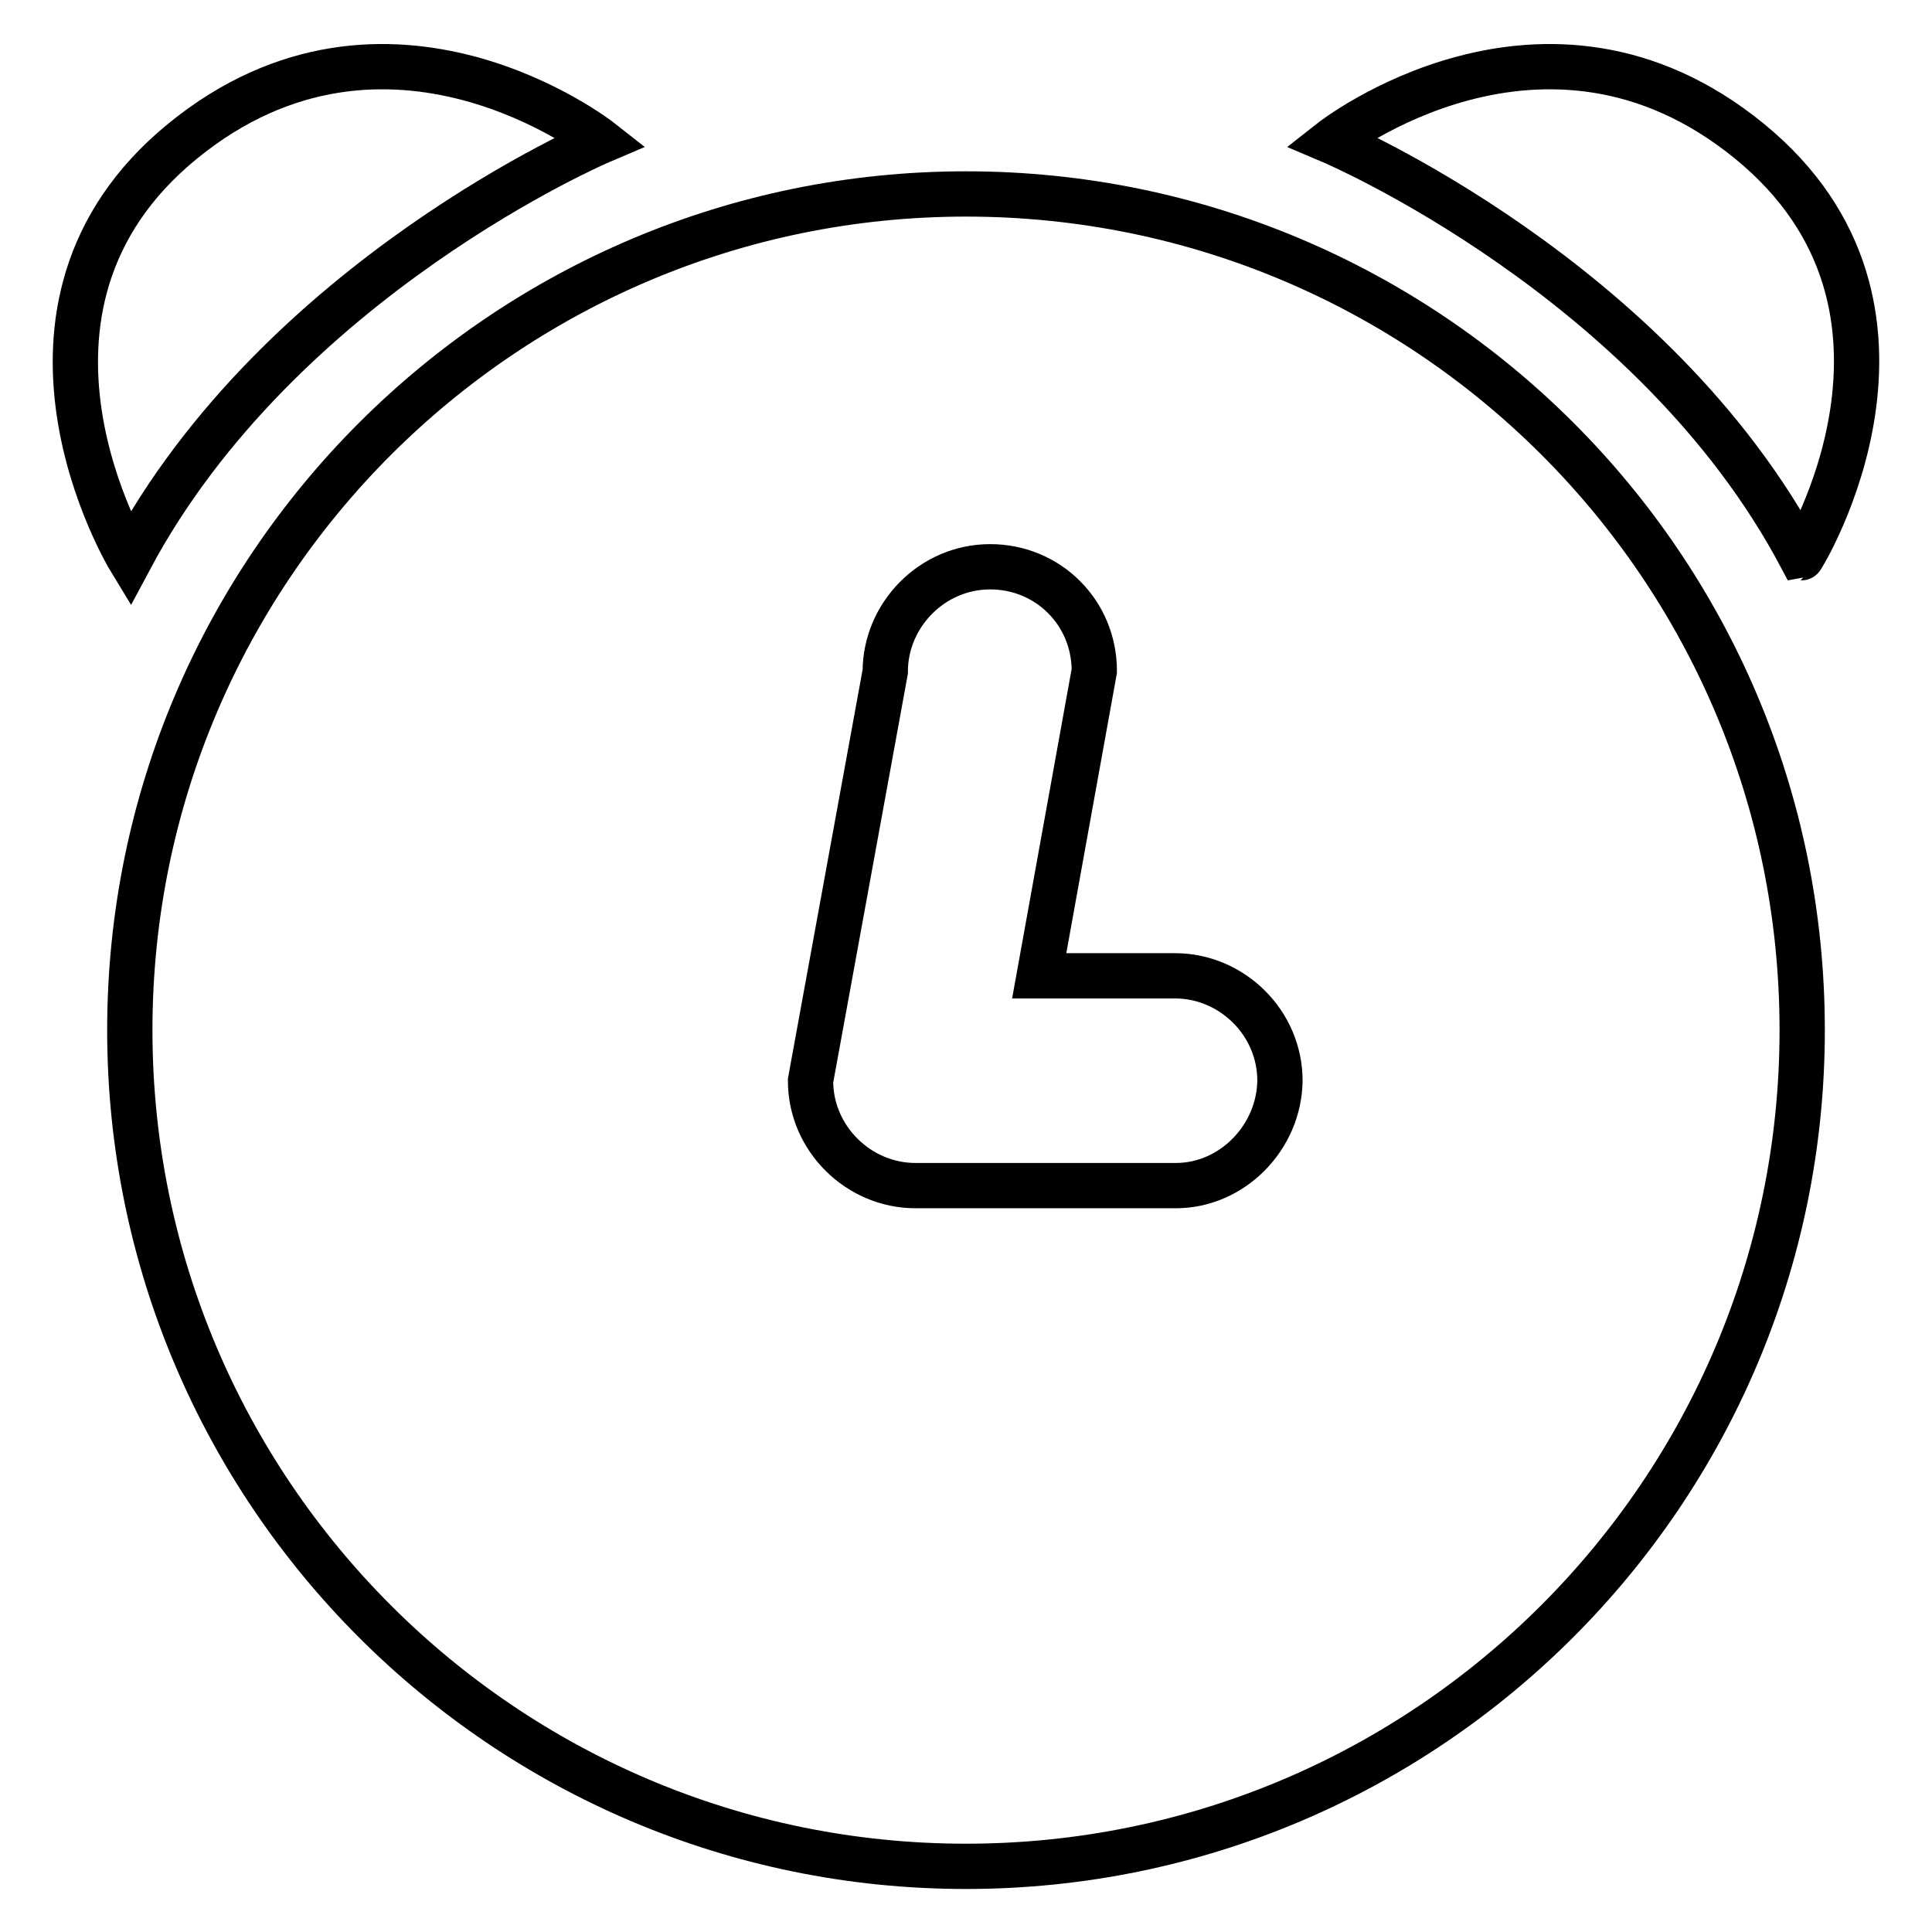
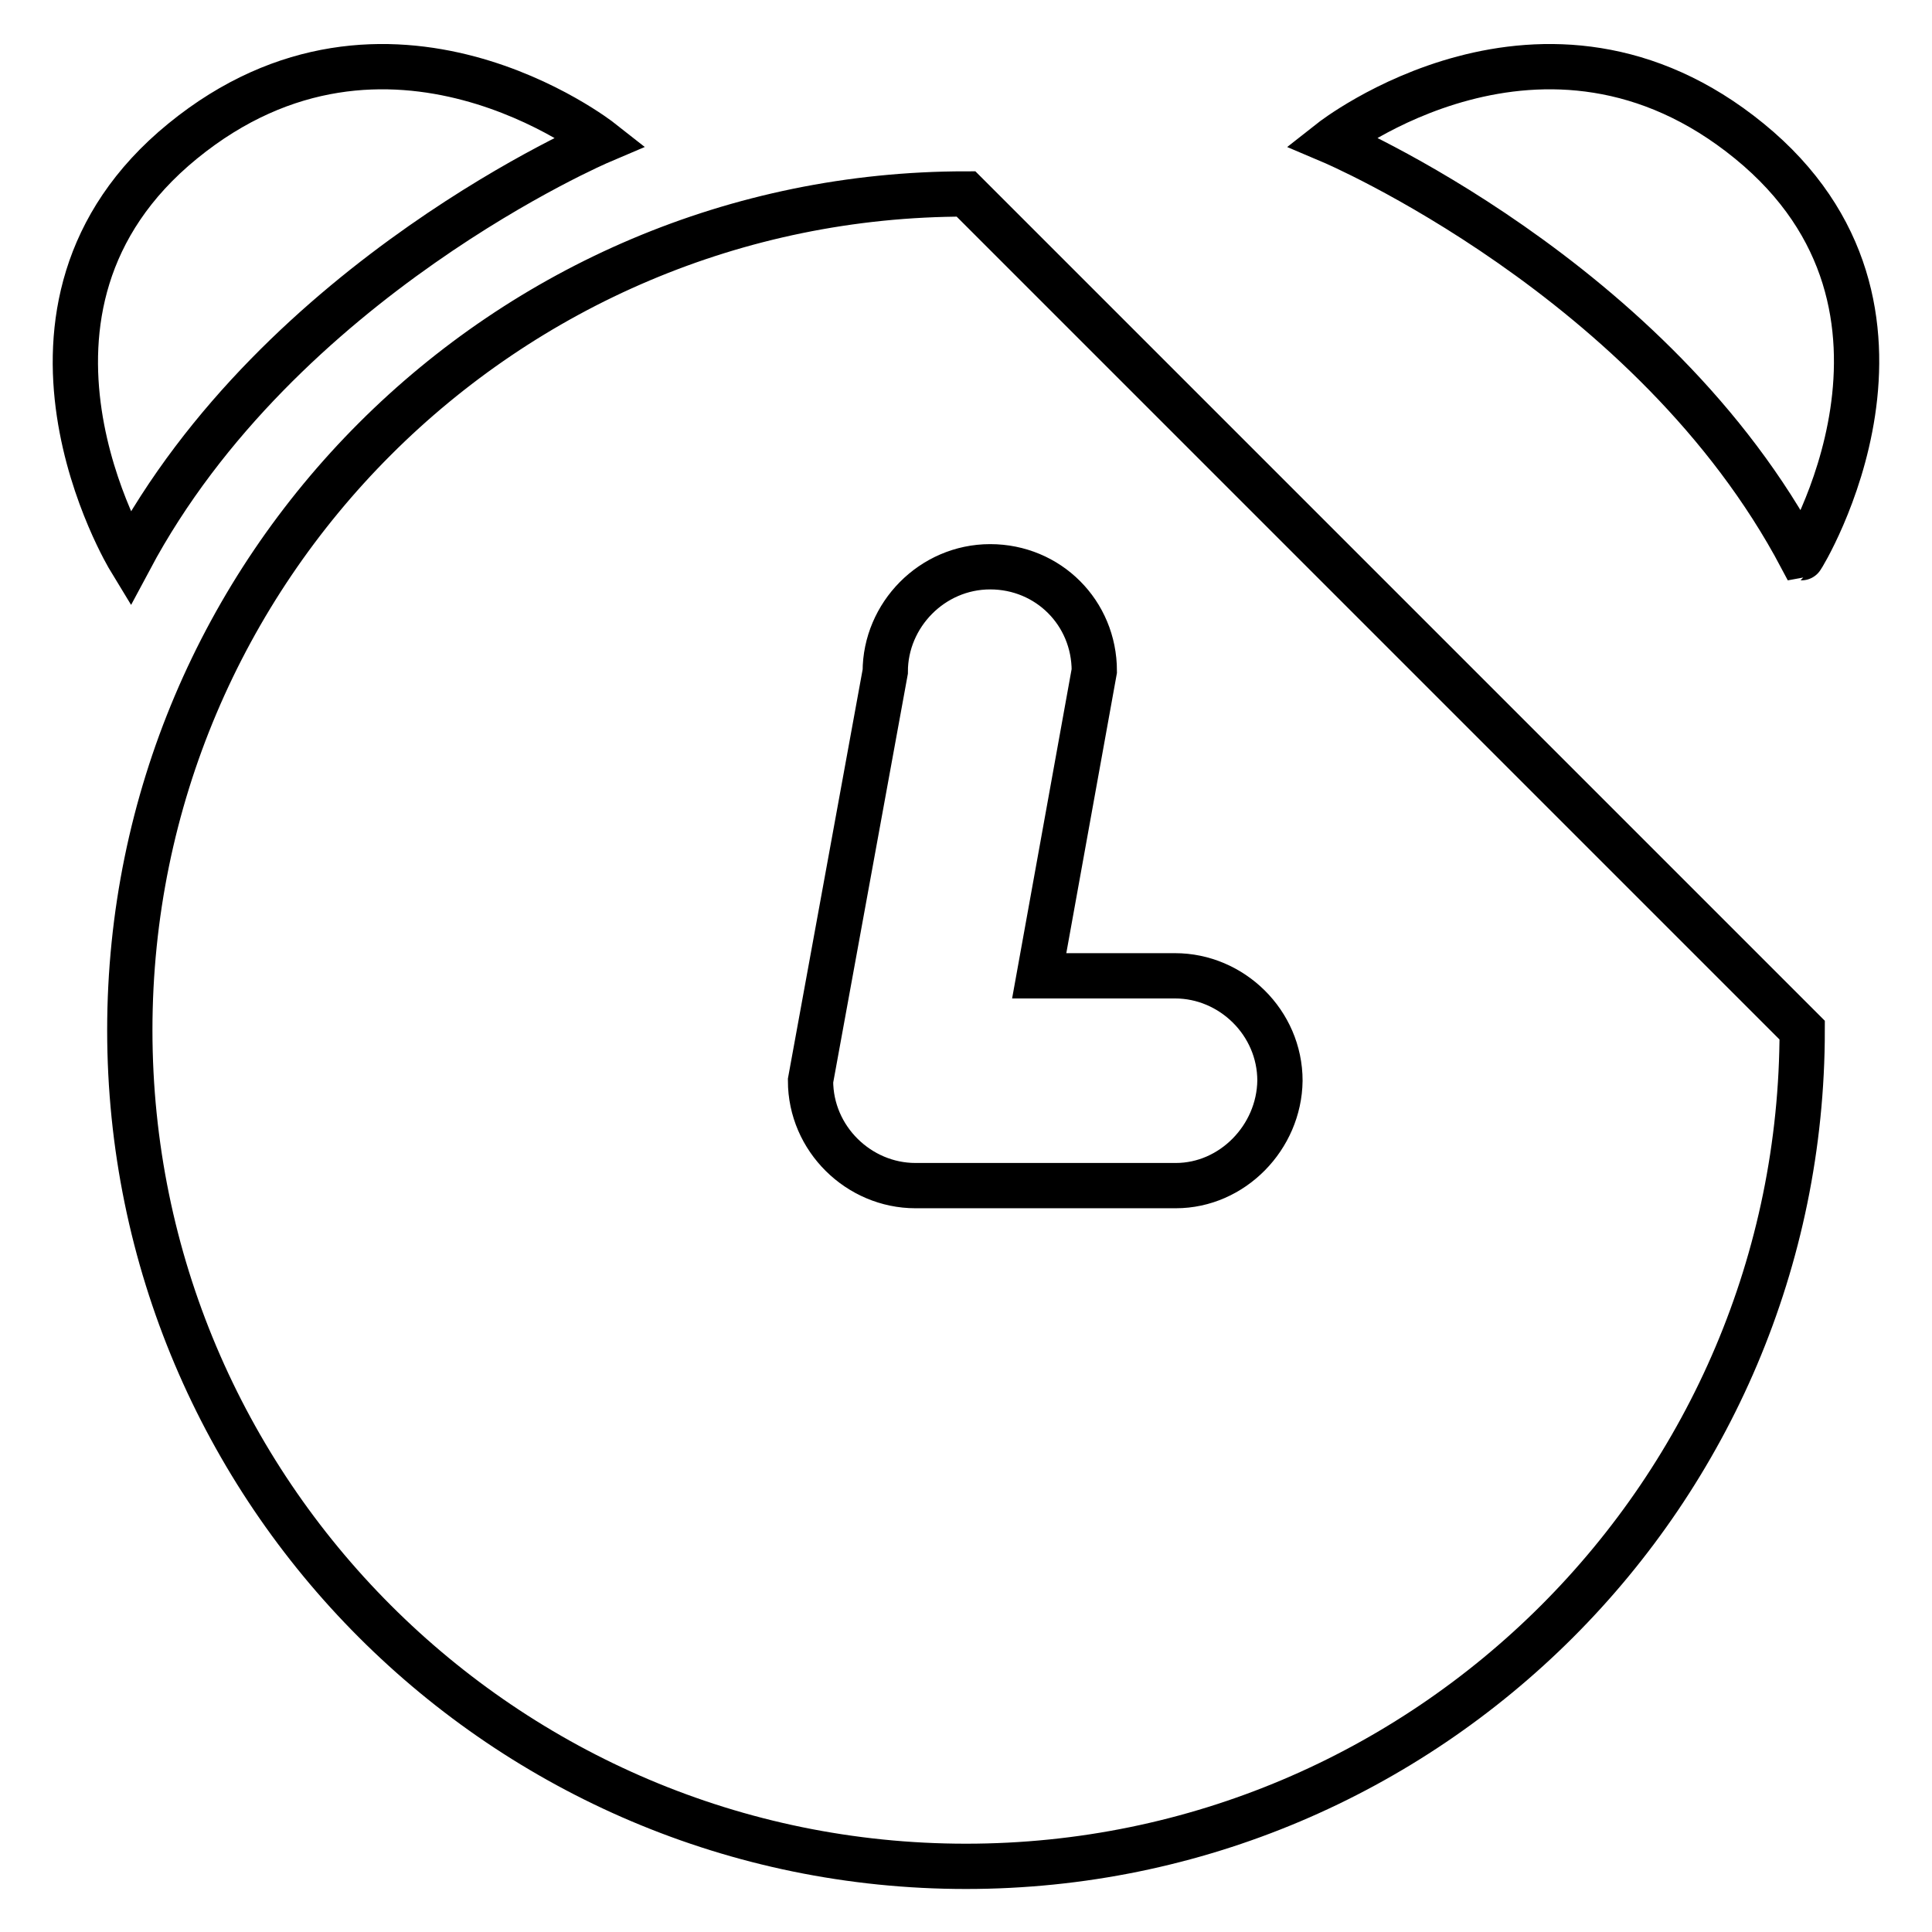
<svg xmlns="http://www.w3.org/2000/svg" version="1.1" x="0px" y="0px" viewBox="0 0 256 256" enable-background="new 0 0 256 256" xml:space="preserve">
  <g>
-     <path stroke-width="6" fill-opacity="0" stroke="#000000" d="M128,25.7c-61.1,0-110.8,49.6-110.8,110.8c0,61.1,49.6,110.8,110.8,110.8c61.1,0,110.8-49.6,110.8-110.8 C238.8,75.1,189.1,25.7,128,25.7z M155.8,157.1h-34.5c-7.5,0-13.9-6.2-13.9-13.9l9.9-54.2c0-7.5,6.2-13.9,13.9-13.9 S145,81.2,145,88.9l-7.3,40.4h18c7.5,0,13.9,6.2,13.9,13.9C169.5,150.7,163.3,157.1,155.8,157.1z M79.6,18.7c0,0-28.2-22.2-55.4,0 C-3,40.9,17.2,74.1,17.2,74.1C37.1,36.8,79.6,18.7,79.6,18.7z M231.8,18.7c-27.2-22.2-55.4,0-55.4,0s42.7,18.1,62.3,55.2 C238.8,73.9,259,40.9,231.8,18.7L231.8,18.7z" />
+     <path stroke-width="6" fill-opacity="0" stroke="#000000" d="M128,25.7c-61.1,0-110.8,49.6-110.8,110.8c0,61.1,49.6,110.8,110.8,110.8c61.1,0,110.8-49.6,110.8-110.8 z M155.8,157.1h-34.5c-7.5,0-13.9-6.2-13.9-13.9l9.9-54.2c0-7.5,6.2-13.9,13.9-13.9 S145,81.2,145,88.9l-7.3,40.4h18c7.5,0,13.9,6.2,13.9,13.9C169.5,150.7,163.3,157.1,155.8,157.1z M79.6,18.7c0,0-28.2-22.2-55.4,0 C-3,40.9,17.2,74.1,17.2,74.1C37.1,36.8,79.6,18.7,79.6,18.7z M231.8,18.7c-27.2-22.2-55.4,0-55.4,0s42.7,18.1,62.3,55.2 C238.8,73.9,259,40.9,231.8,18.7L231.8,18.7z" />
  </g>
</svg>